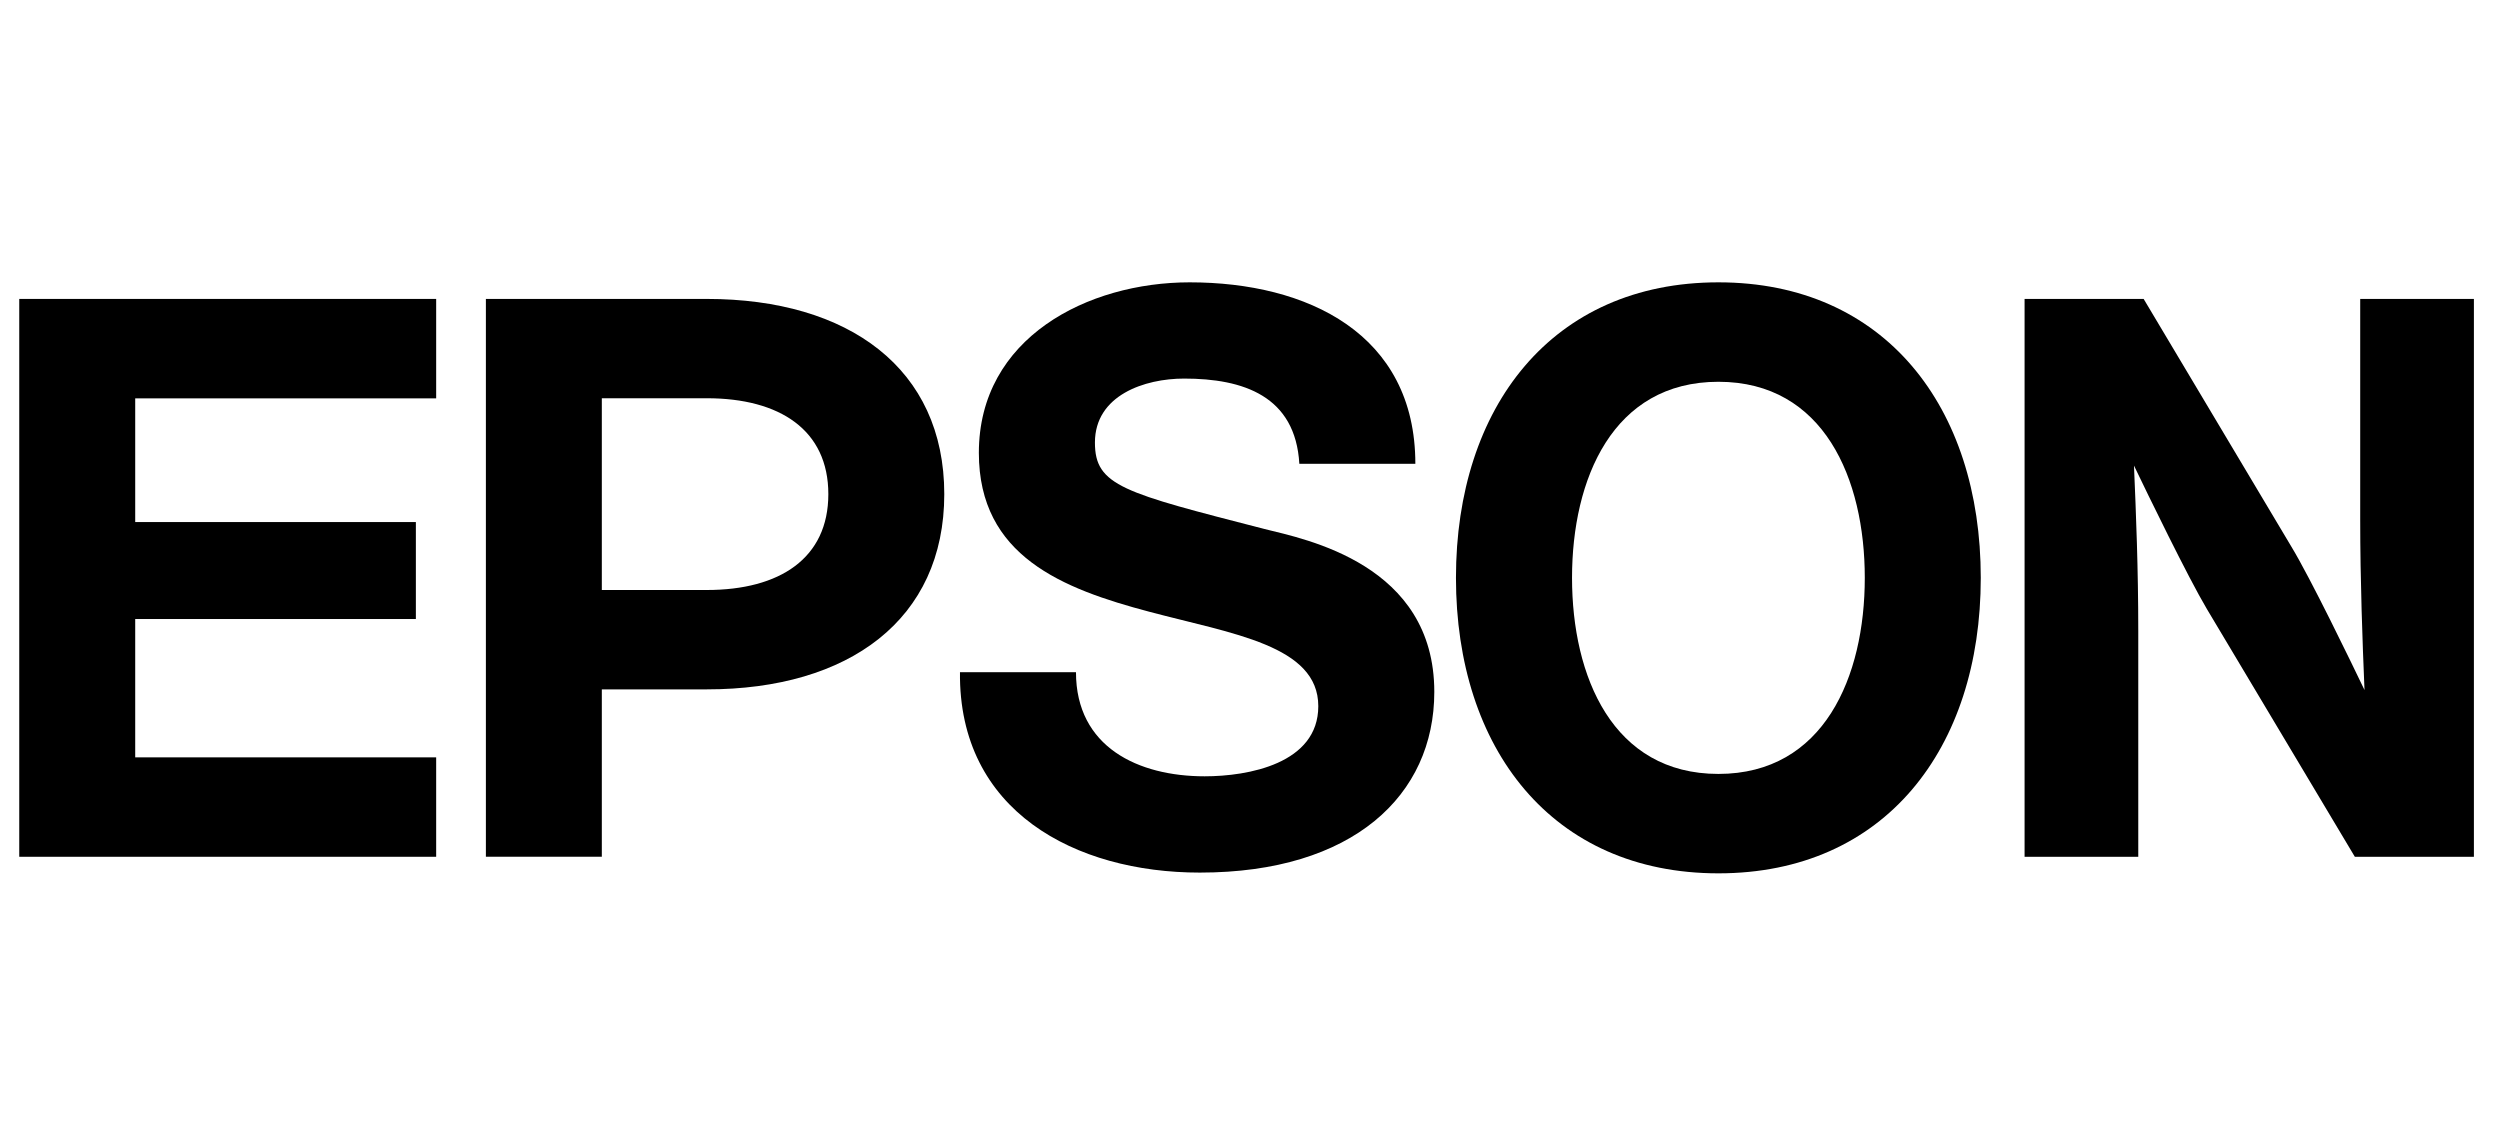
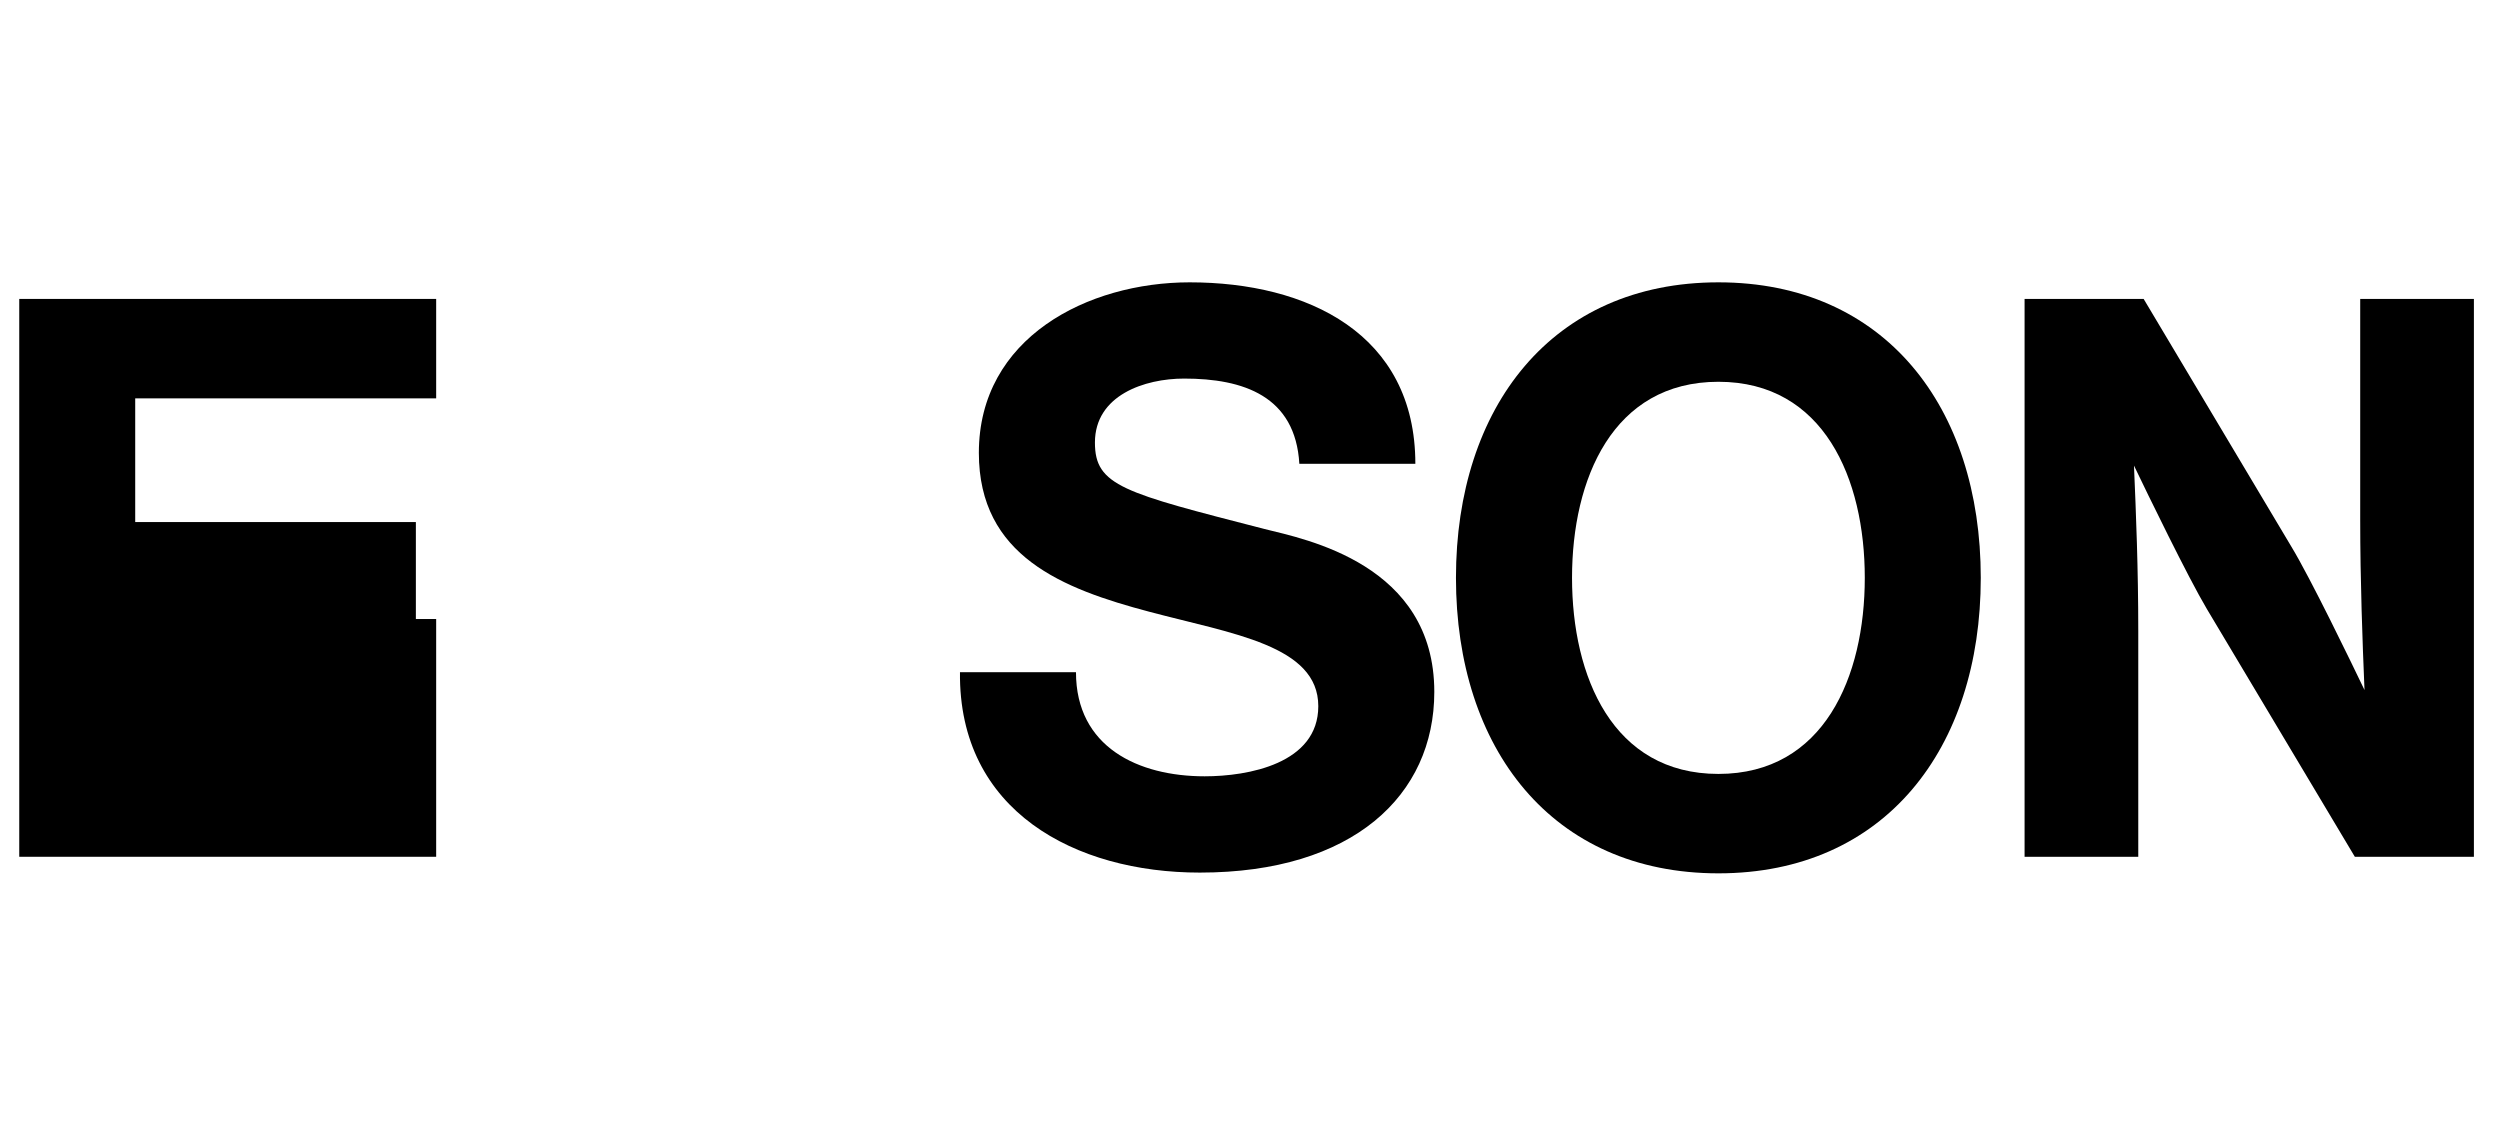
<svg xmlns="http://www.w3.org/2000/svg" width="107" height="49" viewBox="0 0 107 49" fill="none">
  <g clip-path="url(#clip0_8983_61012)">
    <path d="M73.548 33.124C69.026 33.124 67.283 28.961 67.283 24.731C67.283 20.5 69.026 16.34 73.548 16.34C78.066 16.34 79.813 20.5 79.813 24.731C79.813 28.961 78.066 33.124 73.548 33.124ZM73.548 12.084C66.427 12.084 62.315 17.42 62.315 24.731C62.315 32.044 66.427 37.379 73.548 37.379C80.666 37.379 84.777 32.044 84.777 24.731C84.777 17.42 80.666 12.084 73.548 12.084Z" fill="black" />
-     <path d="M0.824 12.794H18.668V17.05H5.787V22.344H17.799V26.494H5.787V32.415H18.668V36.67H0.824V12.794Z" fill="black" />
-     <path d="M30.252 25.252H25.758V17.049V17.045H30.252C33.375 17.045 35.453 18.404 35.453 21.149C35.453 23.894 33.375 25.252 30.252 25.252ZM20.796 36.669H25.758V29.505H30.252C36.334 29.505 40.415 26.518 40.415 21.149C40.415 15.78 36.334 12.794 30.252 12.794H20.796V36.669Z" fill="black" />
+     <path d="M0.824 12.794H18.668V17.05H5.787V22.344H17.799V26.494H5.787H18.668V36.67H0.824V12.794Z" fill="black" />
    <path d="M91.748 12.794H86.652V36.67H91.518V26.998C91.518 24.351 91.423 22.003 91.334 19.927C91.907 21.122 93.65 24.714 94.453 26.063L100.787 36.67H105.883V12.794H101.017V22.223C101.017 24.867 101.114 27.462 101.201 29.534C100.628 28.338 98.89 24.749 98.074 23.402L91.748 12.794Z" fill="black" />
    <path d="M46.052 28.77C46.052 31.979 48.721 33.226 51.56 33.226C53.413 33.226 56.423 32.688 56.423 30.224C56.423 27.621 52.746 27.129 49.199 26.185C45.478 25.2 41.895 23.805 41.895 19.381C41.895 14.448 46.561 12.084 50.918 12.084C55.949 12.084 60.577 14.28 60.577 19.852H55.612C55.443 16.948 53.214 16.203 50.681 16.203C48.991 16.203 46.863 16.913 46.863 18.942C46.863 20.799 48.077 21.085 54.119 22.641C55.878 23.08 61.388 24.144 61.388 29.613C61.388 34.04 57.909 37.347 51.353 37.347C46.02 37.347 41.021 34.715 41.087 28.77H46.052Z" fill="black" />
  </g>
  <defs>
    <clipPath id="clip0_8983_61012">
      <rect width="105.764" height="26" fill="white" transform="translate(0.471 11.731)" />
    </clipPath>
  </defs>
</svg>